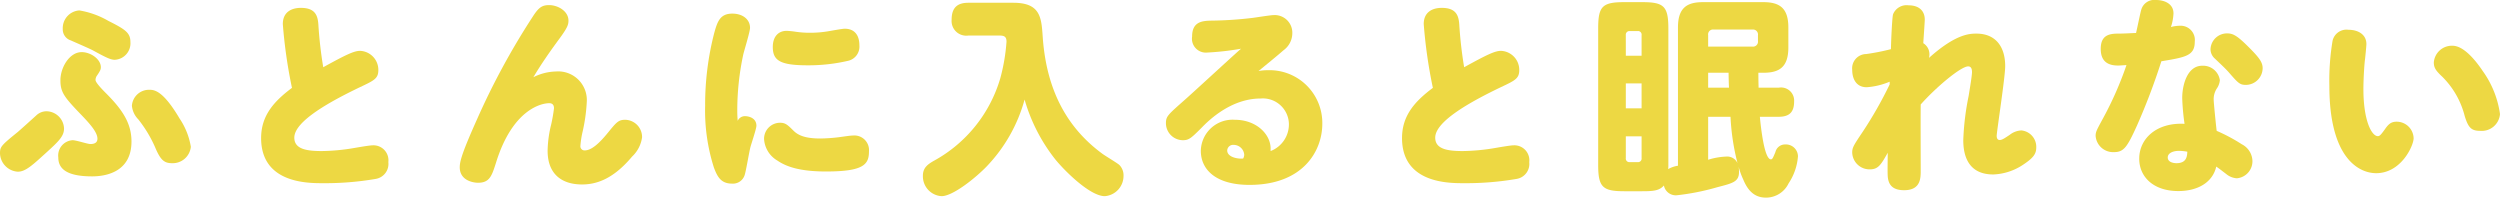
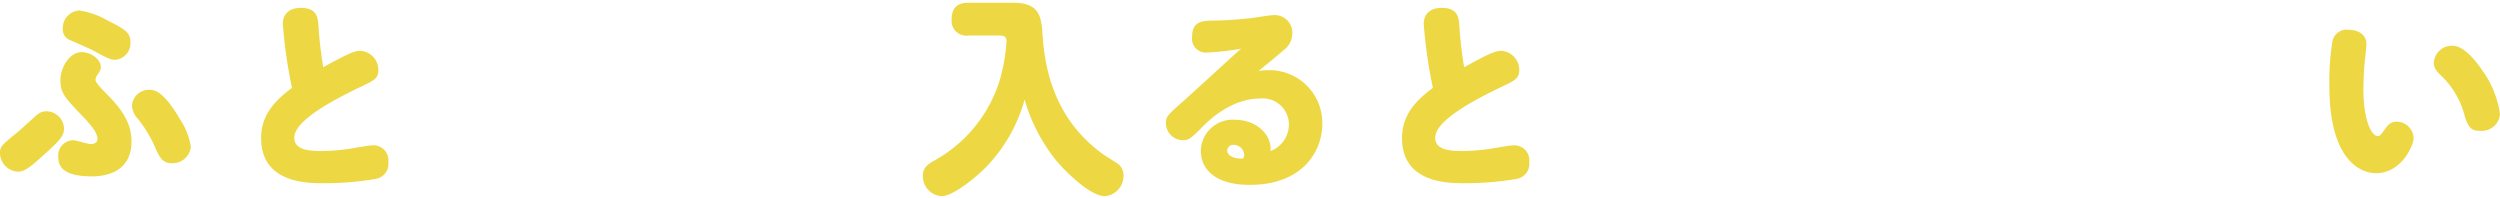
<svg xmlns="http://www.w3.org/2000/svg" width="305.513" height="24.152" viewBox="0 0 305.513 24.152">
  <defs>
    <style>.cls-1{fill:#edd843;}</style>
  </defs>
  <g id="レイヤー_2" data-name="レイヤー 2">
    <g id="本文">
      <path class="cls-1" d="M5.694,18.616c-1.716,1.56-2.574,2.366-3.51,2.366A2.317,2.317,0,0,1,0,18.72c0-.78.156-.962,2.184-2.6.364-.312,1.95-1.742,2.262-2.028a1.81,1.81,0,0,1,1.274-.494,2.185,2.185,0,0,1,2.106,2.106C7.826,16.64,7.176,17.264,5.694,18.616Zm5.564,2.938c-3.354,0-4.134-1.092-4.134-2.314a1.879,1.879,0,0,1,1.742-2.106c.468,0,1.82.468,2.184.468.546,0,.858-.208.858-.65,0-.676-.65-1.534-1.82-2.756-2.236-2.314-2.704-2.886-2.704-4.394,0-1.534,1.092-3.432,2.6-3.432,1.092,0,2.34.858,2.34,1.846,0,.234-.052.416-.468,1.014a.947.947,0,0,0-.182.546c0,.312.806,1.144,1.274,1.612,2.002,2.002,3.12,3.666,3.12,5.902C16.068,21.06,12.87,21.554,11.258,21.554ZM14.04,7.306c-.494,0-.962-.208-2.626-1.118-.416-.234-2.366-1.066-2.756-1.248a1.408,1.408,0,0,1-.988-1.404,2.169,2.169,0,0,1,2.028-2.262,10.488,10.488,0,0,1,3.536,1.274C15.366,3.614,15.938,4.03,15.938,5.148A2.018,2.018,0,0,1,14.04,7.306Zm7.904,7.176a8.646,8.646,0,0,1,1.378,3.458,2.223,2.223,0,0,1-2.314,2.002c-.936,0-1.404-.39-2.054-1.95a15.478,15.478,0,0,0-2.054-3.406,2.709,2.709,0,0,1-.78-1.664,2.093,2.093,0,0,1,2.132-1.95C18.85,10.972,19.916,11.05,21.944,14.482Z" />
      <path class="cls-1" d="M34.562,2.938c0-1.43,1.014-1.976,2.21-1.976,1.768,0,2.054.962,2.132,2.002A50.687,50.687,0,0,0,39.502,8.216C42.284,6.682,43.272,6.214,44,6.214A2.328,2.328,0,0,1,46.236,8.554c0,1.04-.494,1.274-2.262,2.106-3.458,1.664-8.008,4.108-8.008,6.162,0,1.404,1.508,1.638,3.354,1.638a24.863,24.863,0,0,0,4.056-.39c.754-.13,1.846-.312,2.184-.312a1.833,1.833,0,0,1,1.898,2.054A1.858,1.858,0,0,1,45.898,21.866a36.475,36.475,0,0,1-6.474.52c-1.846,0-7.514,0-7.514-5.512,0-2.704,1.508-4.446,3.77-6.136A60.071,60.071,0,0,1,34.562,2.938Z" />
-       <path class="cls-1" d="M67.936,8.736a3.499,3.499,0,0,1,3.77,3.744,20.965,20.965,0,0,1-.546,3.77,11.745,11.745,0,0,0-.234,1.586.504.504,0,0,0,.52.546c.806,0,1.742-.806,2.86-2.184,1.04-1.274,1.274-1.56,2.106-1.56A2.109,2.109,0,0,1,78.465,16.77a3.948,3.948,0,0,1-1.222,2.366c-2.184,2.6-4.186,3.406-6.11,3.406-2.574,0-4.212-1.352-4.212-4.108a14.241,14.241,0,0,1,.442-3.25,19.25,19.25,0,0,0,.338-1.95c0-.494-.286-.624-.572-.624-1.092,0-4.524.884-6.5,7.228-.52,1.638-.78,2.496-2.21,2.496-.572,0-2.236-.26-2.236-1.898,0-.754.338-1.898,2.132-5.902a88.496,88.496,0,0,1,6.812-12.532C65.83.91,66.246.624,67.104.624c1.066,0,2.366.728,2.366,1.898,0,.494-.13.858-1.014,2.08C67.285,6.188,66.167,7.774,65.179,9.438A6.42,6.42,0,0,1,67.936,8.736Z" />
-       <path class="cls-1" d="M91.034,14.196c.494,0,1.404.234,1.404,1.17,0,.39-.676,2.34-.754,2.704-.182.78-.52,2.834-.676,3.302A1.502,1.502,0,0,1,89.448,22.438c-1.352,0-1.794-.858-2.21-1.976a22.91,22.91,0,0,1-1.066-7.54A34.954,34.954,0,0,1,87.29,4.004c.39-1.404.728-2.34,2.21-2.34,1.222,0,2.158.676,2.158,1.742,0,.468-.728,2.808-.832,3.276a32.773,32.773,0,0,0-.728,6.76c0,.676.026.962.052,1.326A.962.962,0,0,1,91.034,14.196Zm4.29.806c.624,0,.884.208,1.638.962.598.598,1.482.962,3.302.962A20.599,20.599,0,0,0,102.5,16.77c.78-.104,1.43-.208,1.742-.208a1.79,1.79,0,0,1,1.95,1.95c0,1.612-.702,2.444-5.252,2.444-2.86,0-4.68-.468-5.928-1.326a3.284,3.284,0,0,1-1.638-2.626A1.957,1.957,0,0,1,95.324,15.002ZM96.13,3.77a9.696,9.696,0,0,1,1.066.104,11.623,11.623,0,0,0,1.794.13,13.255,13.255,0,0,0,2.366-.208c.312-.052,1.586-.286,1.872-.286,1.196,0,1.794.78,1.794,2.028a1.778,1.778,0,0,1-1.404,1.898A21.361,21.361,0,0,1,98.73,7.982c-3.328,0-4.29-.546-4.29-2.236C94.44,4.446,95.142,3.77,96.13,3.77Z" />
      <path class="cls-1" d="M118.347,4.342A1.795,1.795,0,0,1,116.293,2.418c0-1.612.832-2.08,2.054-2.08H123.833c3.302,0,3.432,1.794,3.588,4.108.468,6.994,3.302,11.414,7.306,14.352.312.234,1.794,1.118,2.054,1.352a1.784,1.784,0,0,1,.52,1.326,2.479,2.479,0,0,1-2.288,2.496c-1.794,0-4.862-3.042-6.032-4.472a21.154,21.154,0,0,1-3.77-7.332A19.09,19.09,0,0,1,120.583,20.332c-1.404,1.456-4.16,3.64-5.512,3.64a2.427,2.427,0,0,1-2.288-2.496c0-.988.598-1.404,1.378-1.846A16.893,16.893,0,0,0,122.247,9.542a23.164,23.164,0,0,0,.754-4.446c0-.676-.338-.754-.936-.754Z" />
      <path class="cls-1" d="M157.511,15.158a3.187,3.187,0,0,0-3.458-3.12c-3.692,0-6.448,2.782-7.228,3.588-1.248,1.248-1.534,1.508-2.262,1.508a2.085,2.085,0,0,1-2.08-2.08c0-.858.26-1.04,2.34-2.886,1.092-.962,5.85-5.356,6.838-6.214a33.767,33.767,0,0,1-4.134.468,1.699,1.699,0,0,1-1.846-1.95c0-1.768,1.144-1.924,2.288-1.95a46.048,46.048,0,0,0,5.122-.338c.416-.052,2.184-.338,2.548-.338A2.153,2.153,0,0,1,157.927,4.082a2.577,2.577,0,0,1-1.066,2.054c-.832.728-2.21,1.846-3.068,2.548a5.696,5.696,0,0,1,1.144-.104,6.45,6.45,0,0,1,6.656,6.552c0,3.302-2.34,7.462-8.892,7.462-4.16,0-5.954-1.898-5.954-4.16a3.879,3.879,0,0,1,4.16-3.796c2.626,0,4.368,1.768,4.368,3.51v.312A3.495,3.495,0,0,0,157.511,15.158Zm-5.46,3.744a1.298,1.298,0,0,0-1.274-1.196.724.724,0,0,0-.806.676c0,.884,1.456,1.066,1.95.988A1.009,1.009,0,0,0,152.051,18.902Z" />
      <path class="cls-1" d="M173.987,2.938c0-1.43,1.014-1.976,2.21-1.976,1.768,0,2.054.962,2.132,2.002a50.684,50.684,0,0,0,.598,5.252c2.782-1.534,3.77-2.002,4.498-2.002A2.328,2.328,0,0,1,185.661,8.554c0,1.04-.494,1.274-2.262,2.106-3.458,1.664-8.008,4.108-8.008,6.162,0,1.404,1.508,1.638,3.354,1.638a24.863,24.863,0,0,0,4.056-.39c.754-.13,1.846-.312,2.184-.312a1.833,1.833,0,0,1,1.898,2.054,1.858,1.858,0,0,1-1.56,2.054,36.475,36.475,0,0,1-6.474.52c-1.846,0-7.514,0-7.514-5.512,0-2.704,1.508-4.446,3.77-6.136A60.071,60.071,0,0,1,173.987,2.938Z" />
-       <path class="cls-1" d="M217.378,10.714A1.599,1.599,0,0,1,219.25,12.402c0,1.325-.598,1.87-1.897,1.87h-2.288c.104,1.093.52,5.203,1.352,5.203.183,0,.261-.208.546-.885a1.207,1.207,0,0,1,1.196-.937,1.473,1.473,0,0,1,1.561,1.457,6.908,6.908,0,0,1-1.145,3.3,3.06,3.06,0,0,1-2.756,1.741c-1.222,0-2.132-.624-2.782-2.208a9.377,9.377,0,0,1-.573-1.585,3.097,3.097,0,0,1,.052.649c0,1.195-.728,1.377-2.652,1.87a28.855,28.855,0,0,1-4.966.988,1.48,1.48,0,0,1-1.56-1.196c-.571.649-1.324.701-2.675.701H198.501c-2.649,0-3.195-.493-3.195-3.221V3.483c0-2.702.494-3.221,3.195-3.221h2.161c2.649,0,3.221.468,3.221,3.221v16.666a3.613,3.613,0,0,1-.026.52,3.345,3.345,0,0,1,1.199-.416V3.353c0-2.442,1.144-3.091,3.065-3.091h7.36c1.975,0,3.065.701,3.065,3.091v2.447c0,2.389-1.091,3.091-3.041,3.091h-.624c0,.834.026,1.693.026,1.823ZM198.683,6.813h1.927V4.289a.433.433,0,0,0-.47-.494h-.989a.445.445,0,0,0-.469.494Zm0,3.377V13.236h1.927V10.19Zm0,6.474v2.655a.433.433,0,0,0,.469.494h.989a.433.433,0,0,0,.47-.494V16.664Zm10.062-10.969h5.41a.605.605,0,0,0,.677-.677V4.289a.605.605,0,0,0-.677-.677H209.421a.594.594,0,0,0-.676.676Zm2.55,5.018c-.026-.261-.053-1.537-.053-1.823h-2.497v1.823Zm-2.55,8.811a8.452,8.452,0,0,1,2.185-.39,1.388,1.388,0,0,1,1.404.806,27.945,27.945,0,0,1-.857-5.668h-2.731Z" />
-       <path class="cls-1" d="M230.927,9.984a8.785,8.785,0,0,1-2.808.676c-1.274,0-1.769-1.014-1.769-2.132A1.742,1.742,0,0,1,228.066,6.604a26.818,26.818,0,0,0,3.017-.598c.025-1.3.156-3.952.26-4.264a1.782,1.782,0,0,1,1.898-1.092c1.325,0,1.976.728,1.976,1.742,0,.286-.156,2.444-.182,2.886a1.601,1.601,0,0,1,.754,1.352,2.105,2.105,0,0,1-.052.442c3.302-2.964,5.018-2.964,5.798-2.964,2.288,0,3.51,1.534,3.51,3.978,0,1.352-1.04,8.008-1.04,8.528,0,.182.052.494.364.494.312,0,.624-.234,1.222-.624a2.48,2.48,0,0,1,1.43-.546,2.014,2.014,0,0,1,1.82,2.08c0,.754-.312,1.248-1.56,2.08a7.018,7.018,0,0,1-3.692,1.222c-2.834,0-3.666-1.976-3.666-4.186a32.002,32.002,0,0,1,.65-5.382c.155-.962.416-2.496.416-2.938,0-.234-.026-.702-.469-.702-.884,0-3.899,2.522-5.798,4.654-.025,1.3,0,6.942,0,8.086,0,.91,0,2.392-2.027,2.392-1.482,0-1.925-.728-2.003-1.69-.025-.494-.025-.728,0-2.886-.831,1.482-1.17,2.028-2.184,2.028a2.115,2.115,0,0,1-2.158-2.054c0-.598.156-.858,1.274-2.522a49.04,49.04,0,0,0,3.302-5.798Z" />
-       <path class="cls-1" d="M261.686,1.144A1.658,1.658,0,0,1,263.479,0c.962,0,2.132.416,2.132,1.638A6.086,6.086,0,0,1,265.3,3.302a4.406,4.406,0,0,1,1.092-.156,1.739,1.739,0,0,1,1.82,1.95c0,1.716-1.118,1.898-4.082,2.392a78.04,78.04,0,0,1-2.99,7.878c-1.17,2.574-1.586,3.224-2.782,3.224A2.146,2.146,0,0,1,256.096,16.614c0-.494.104-.676.936-2.21a41.949,41.949,0,0,0,2.834-6.448c-.598.026-.728.052-1.04.052-1.248,0-2.105-.52-2.105-2.028,0-1.534.832-1.872,2.08-1.872.779,0,1.508-.052,2.235-.078C261.218,3.276,261.581,1.43,261.686,1.144Zm4.992,10.842c0-1.612.624-3.952,2.443-3.952A2.068,2.068,0,0,1,271.279,9.802a2.142,2.142,0,0,1-.39,1.04,2.39,2.39,0,0,0-.364,1.378c0,.312.286,3.172.364,3.77a21.045,21.045,0,0,1,3.067,1.638,2.365,2.365,0,0,1,1.301,1.976,2.088,2.088,0,0,1-1.898,2.184,2.236,2.236,0,0,1-1.3-.52c-.65-.494-.702-.546-1.222-.91-.442,1.95-2.288,2.99-4.629,2.99-3.119,0-4.783-1.794-4.783-3.952,0-2.47,2.132-4.446,5.538-4.264A27.937,27.937,0,0,1,266.678,11.986Zm-.364,6.448c-.832,0-1.404.312-1.404.806,0,.598.729.702,1.066.702,1.248,0,1.3-.858,1.326-1.404A6.367,6.367,0,0,0,266.313,18.434Zm8.476-12.688c1.326,1.326,1.717,1.872,1.717,2.6a2.065,2.065,0,0,1-2.028,2.028c-.754,0-.937-.182-2.132-1.56-.416-.468-1.145-1.144-1.69-1.664a1.523,1.523,0,0,1-.52-1.144A2.012,2.012,0,0,1,272.163,4.082C272.865,4.082,273.359,4.316,274.789,5.746Z" />
      <path class="cls-1" d="M284.661,10.504a29.468,29.468,0,0,1,.39-5.512,1.744,1.744,0,0,1,1.95-1.352c1.17,0,2.185.572,2.185,1.742,0,.26-.156,1.82-.183,1.976-.078.624-.182,2.314-.182,3.536,0,3.874,1.014,5.746,1.768,5.746.208,0,.364-.156.832-.806.416-.598.729-.962,1.456-.962A2.076,2.076,0,0,1,294.957,16.9c0,.884-1.508,4.264-4.576,4.264C288.354,21.164,284.661,19.448,284.661,10.504Zm18.746-1.82a11.809,11.809,0,0,1,2.105,5.252,2.235,2.235,0,0,1-2.418,2.054c-1.065,0-1.456-.364-1.897-1.82a10.309,10.309,0,0,0-2.756-4.81c-.78-.728-1.015-1.092-1.015-1.742a2.213,2.213,0,0,1,2.288-2.028C300.859,5.59,302.186,6.864,303.407,8.684Z" />
    </g>
  </g>
</svg>